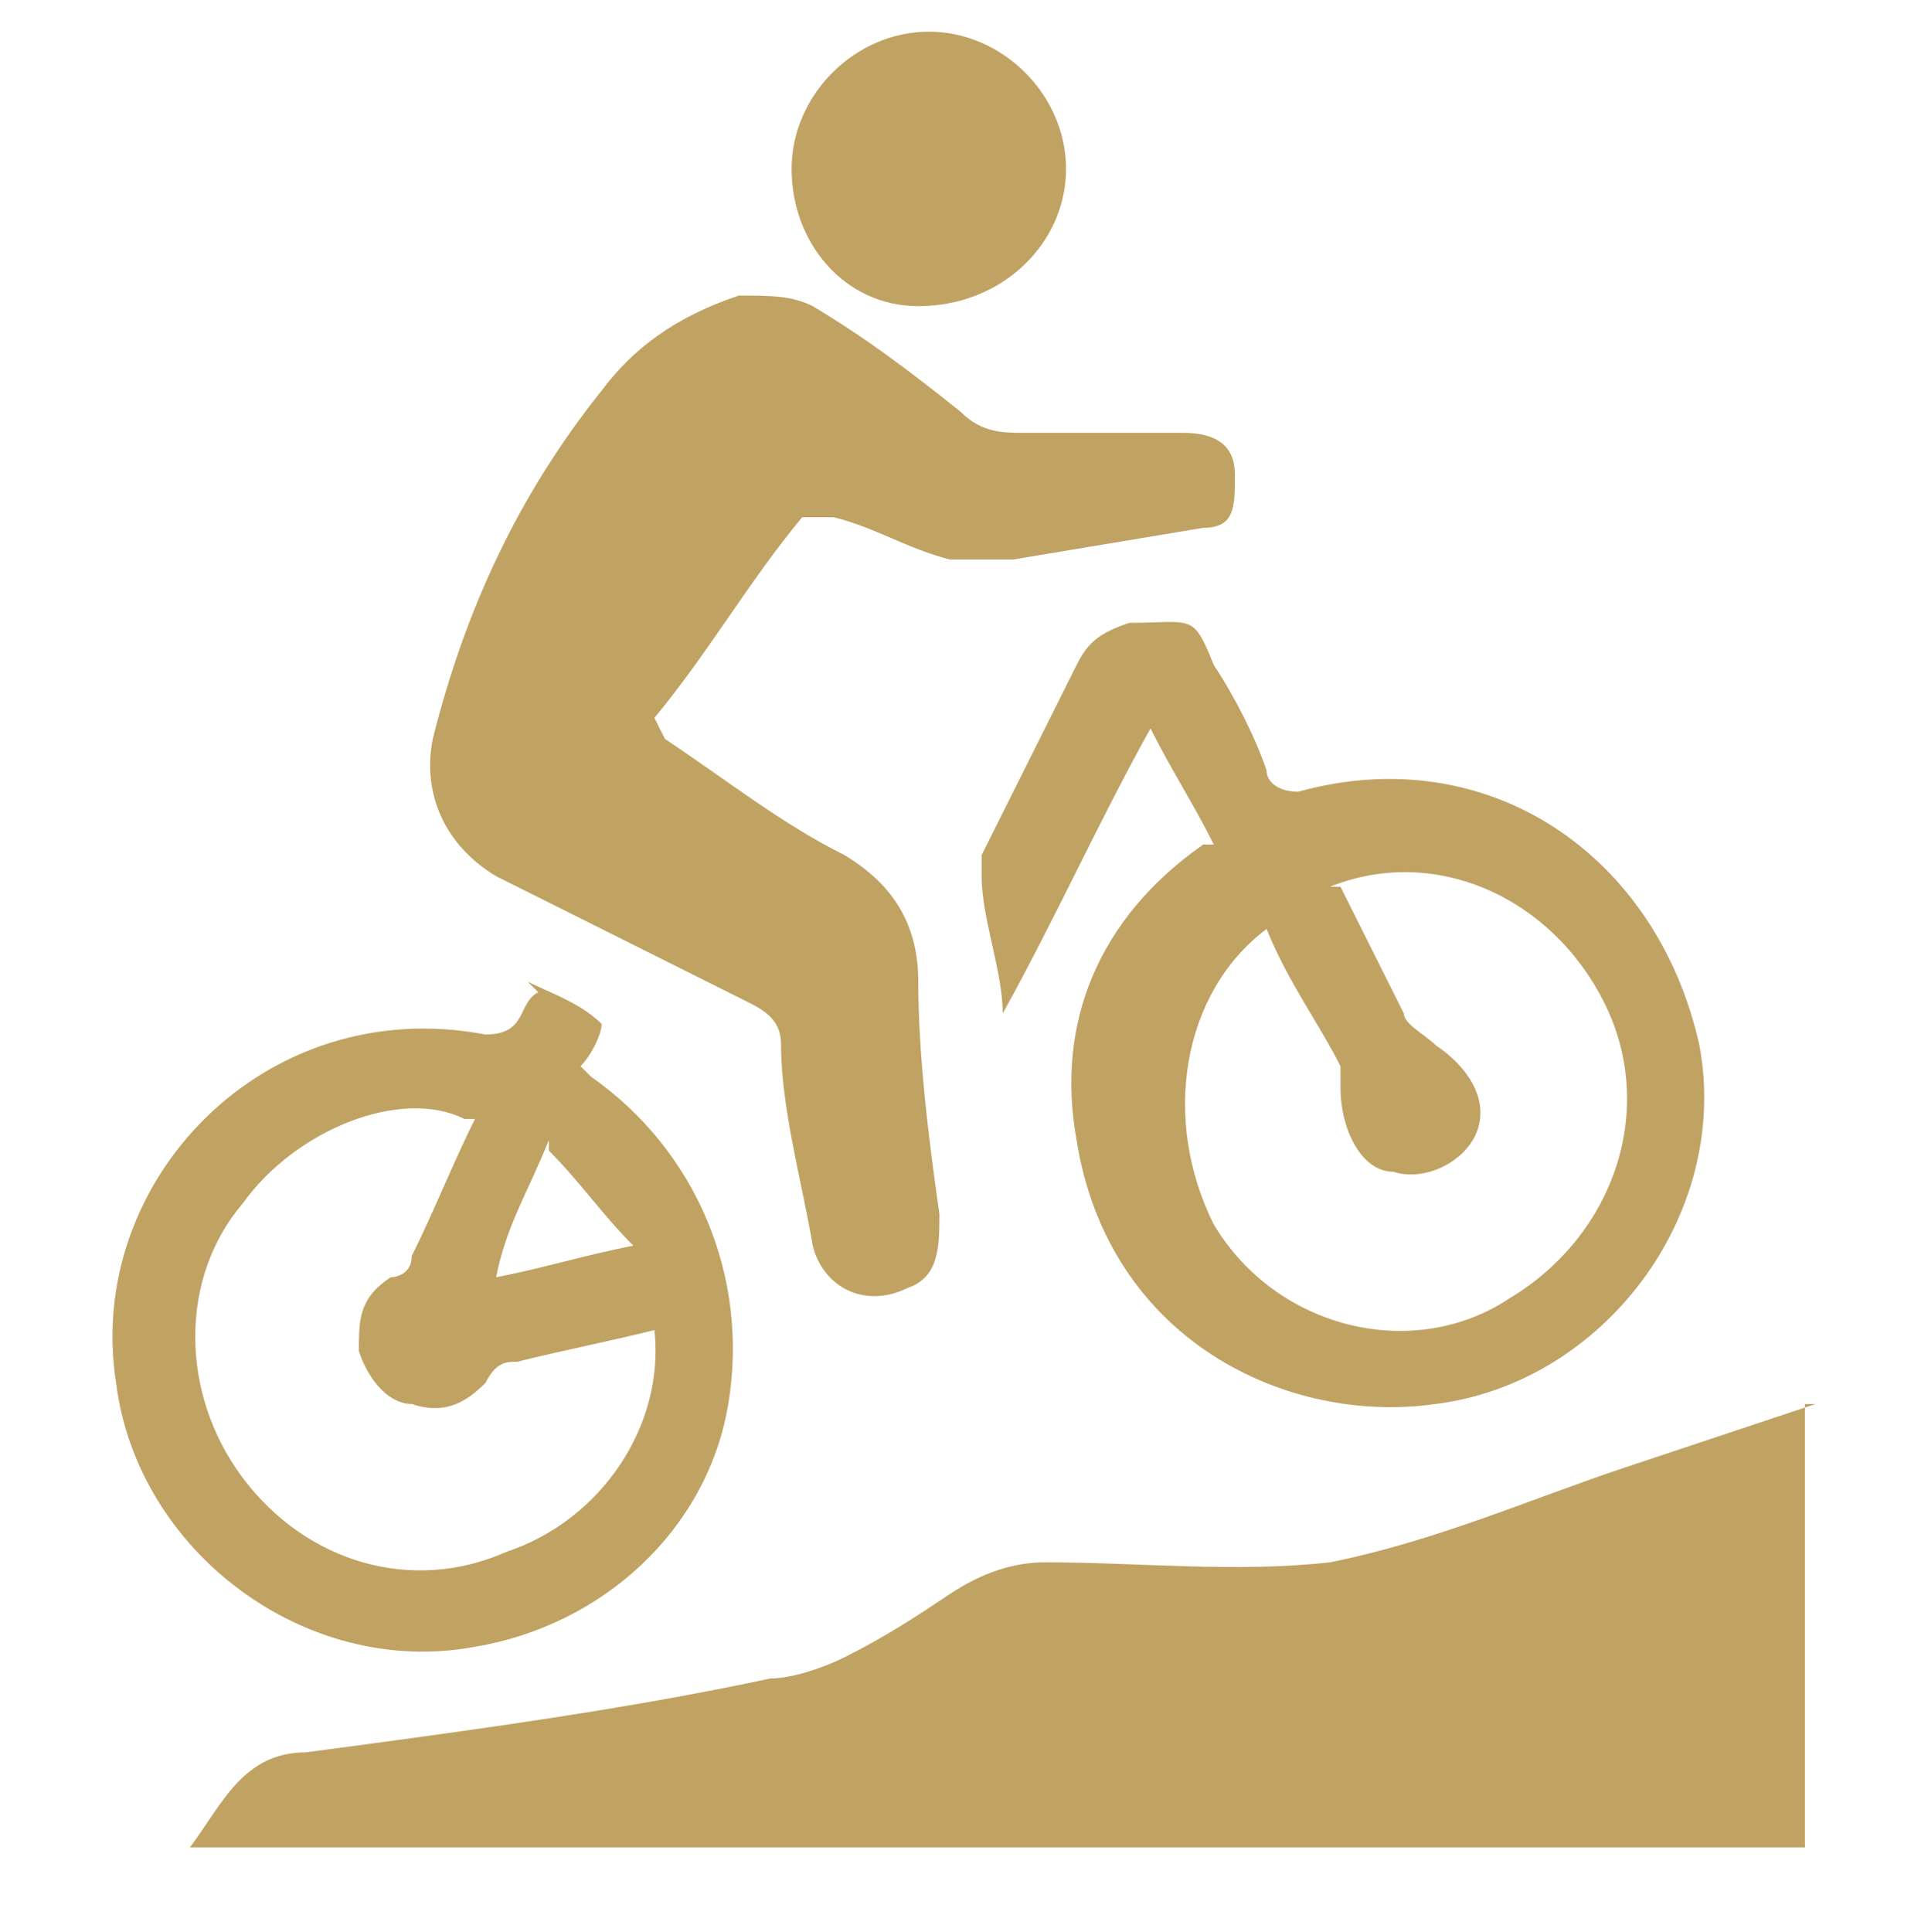
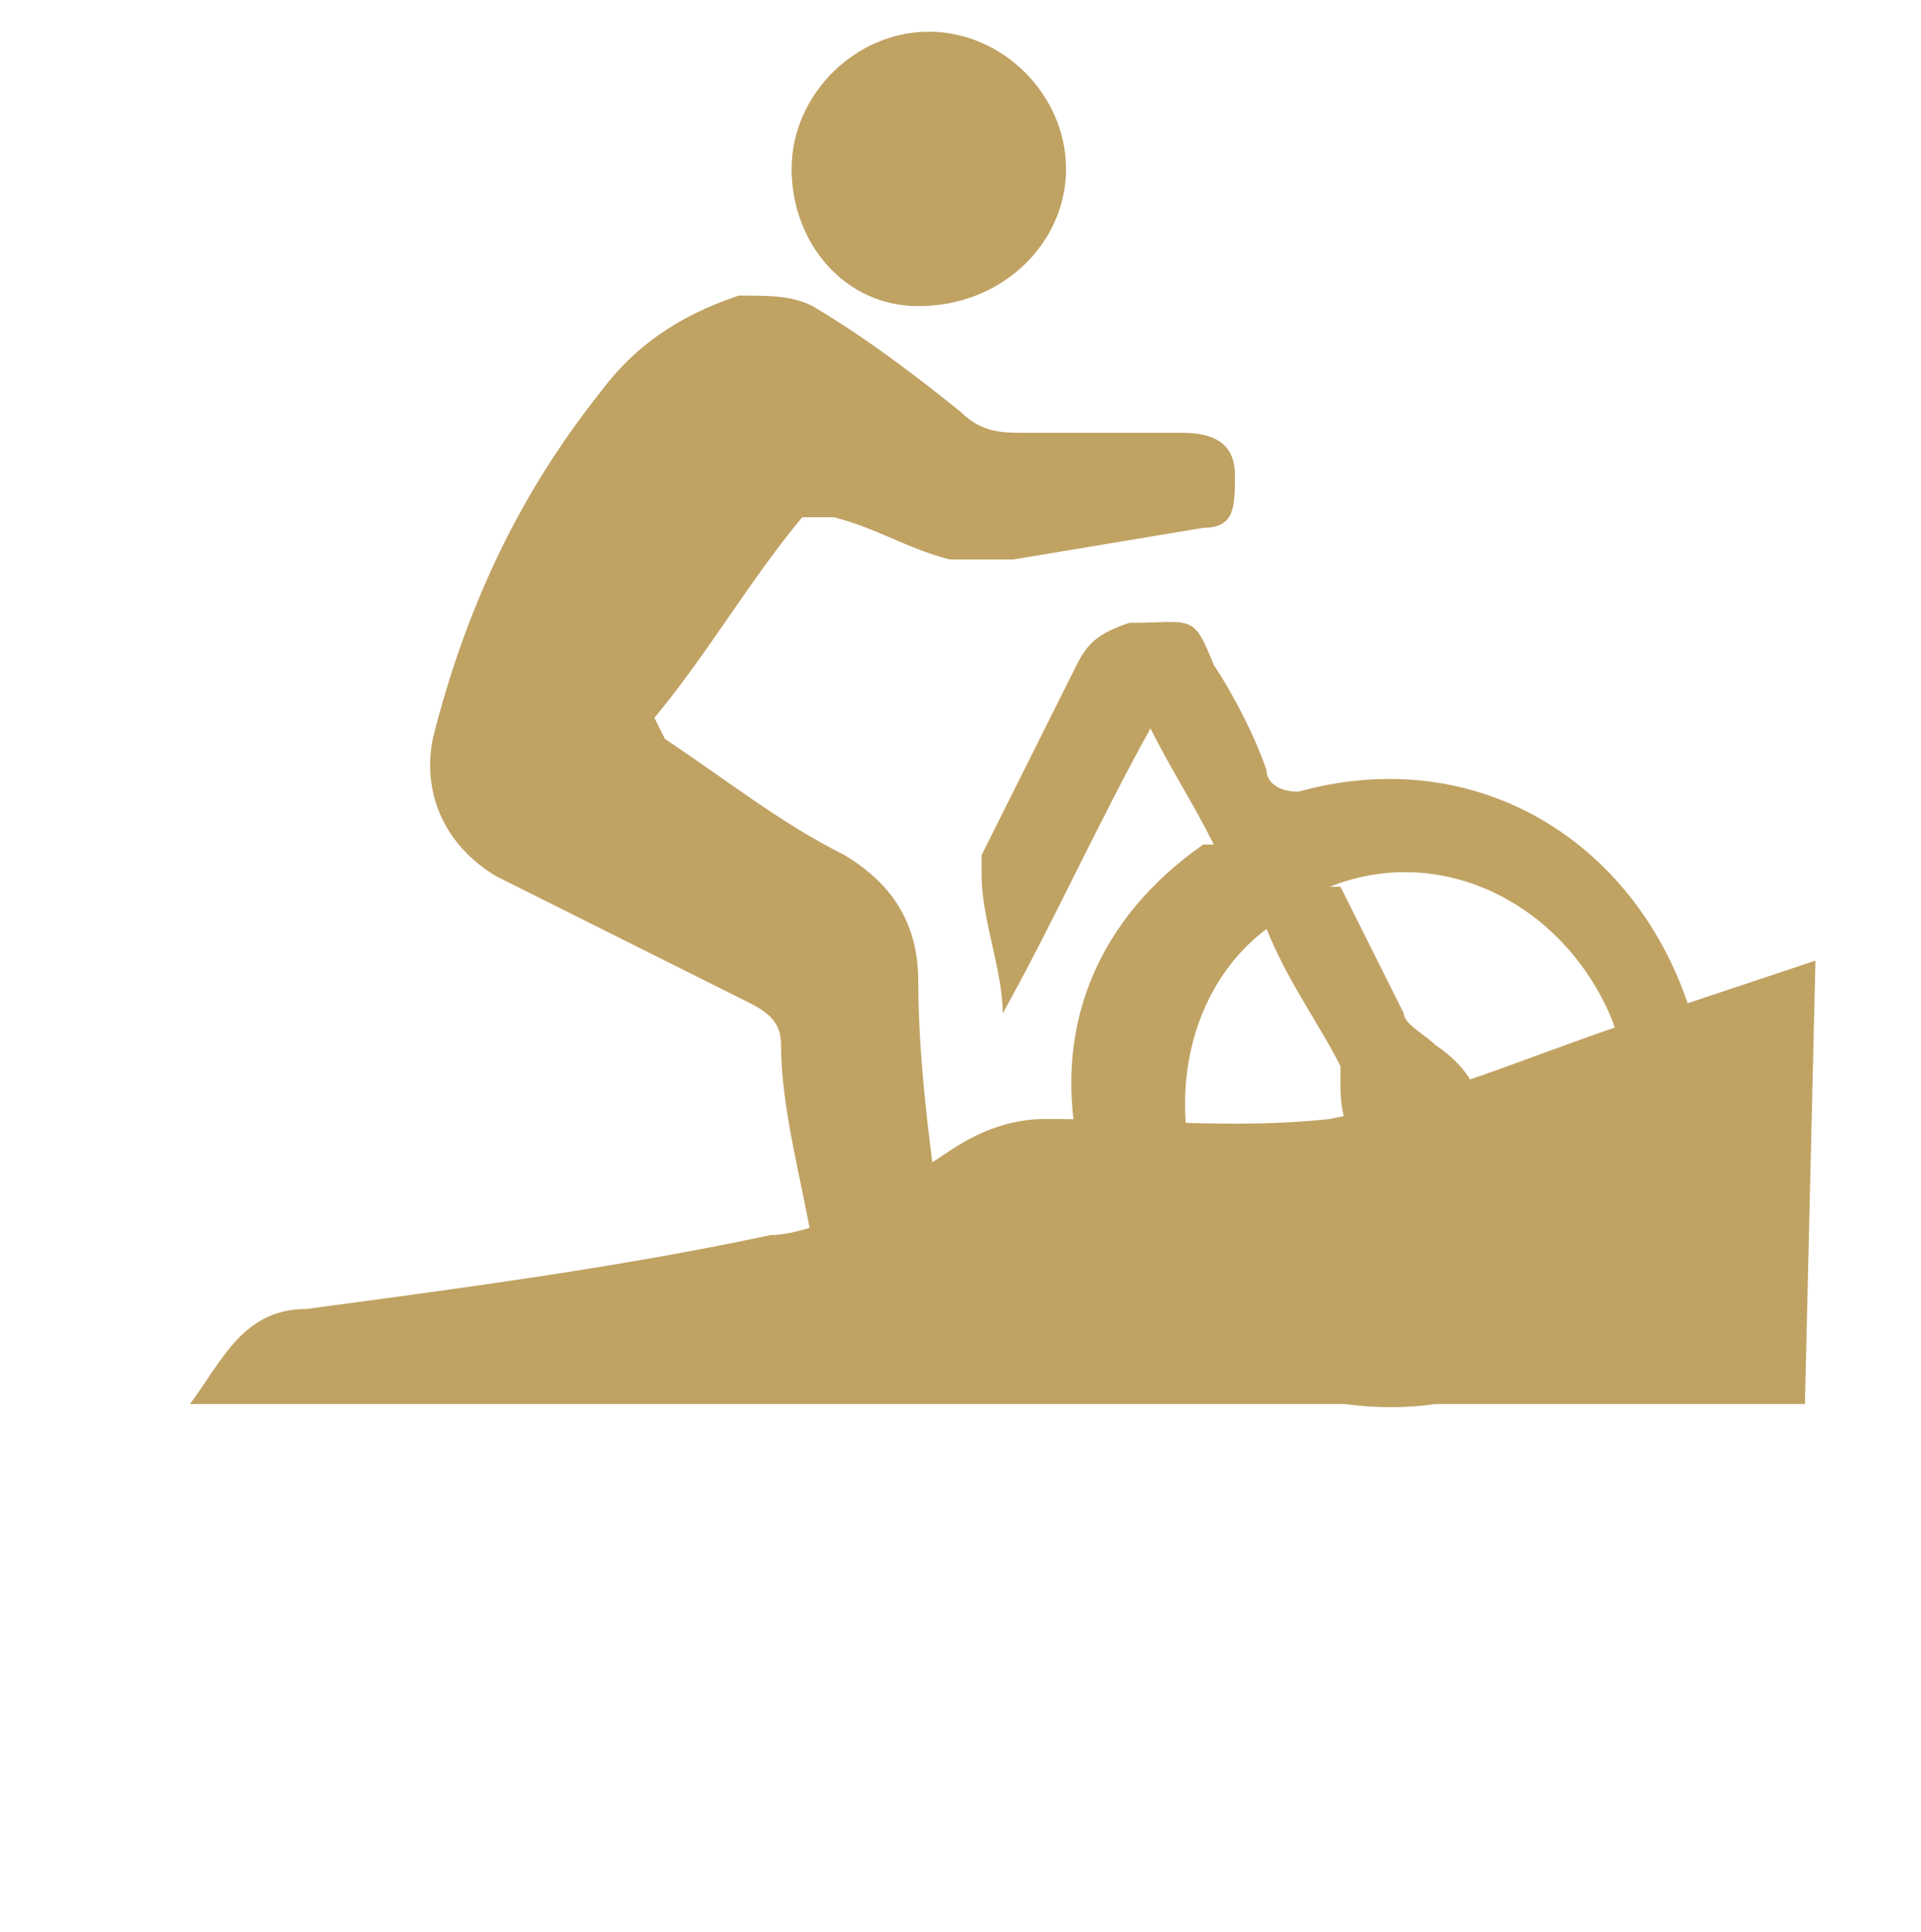
<svg xmlns="http://www.w3.org/2000/svg" id="Layer_1" data-name="Layer 1" version="1.1" viewBox="0 0 18.2 18.3">
  <defs>
    <style>
      .cls-1 {
        fill: #c0a263;
        stroke-width: 0px;
      }
    </style>
  </defs>
  <g id="awhR7b">
    <g>
-       <path class="cls-1" d="M17.1,13.3v4.2H1.8c.3-.4.5-.9,1.1-.9,1.5-.2,3-.4,4.4-.7.2,0,.5-.1.7-.2.4-.2.7-.4,1-.6.3-.2.6-.3.9-.3.9,0,1.8.1,2.7,0,1-.2,1.9-.6,2.8-.9.6-.2,1.2-.4,1.8-.6Z" />
+       <path class="cls-1" d="M17.1,13.3H1.8c.3-.4.5-.9,1.1-.9,1.5-.2,3-.4,4.4-.7.2,0,.5-.1.7-.2.4-.2.7-.4,1-.6.3-.2.6-.3.9-.3.9,0,1.8.1,2.7,0,1-.2,1.9-.6,2.8-.9.6-.2,1.2-.4,1.8-.6Z" />
      <path class="cls-1" d="M6.3,7c.6.4,1.1.8,1.7,1.1.5.3.7.7.7,1.2,0,.7.1,1.5.2,2.2,0,.3,0,.6-.3.7-.4.2-.8,0-.9-.4-.1-.6-.3-1.3-.3-1.9,0-.2-.1-.3-.3-.4-.8-.4-1.6-.8-2.4-1.2-.5-.3-.7-.8-.6-1.3.3-1.2.8-2.3,1.6-3.3.3-.4.7-.7,1.3-.9.3,0,.5,0,.7.1.5.3.9.6,1.4,1,.2.2.4.2.6.2.5,0,1,0,1.5,0,.3,0,.5.1.5.4,0,.3,0,.5-.3.5-.6.1-1.2.2-1.8.3-.2,0-.4,0-.6,0-.4-.1-.7-.3-1.1-.4,0,0-.2,0-.3,0-.5.6-.9,1.3-1.4,1.9Z" />
      <path class="cls-1" d="M11.5,8c-.2-.4-.4-.7-.6-1.1-.5.9-.9,1.8-1.4,2.7,0-.4-.2-.9-.2-1.3,0,0,0-.1,0-.2.3-.6.6-1.2.9-1.8.1-.2.2-.3.5-.4.6,0,.6-.1.8.4.2.3.4.7.5,1,0,.1.1.2.3.2,1.8-.5,3.4.6,3.8,2.4.3,1.6-.9,3.2-2.5,3.4-1.4.2-3.1-.6-3.4-2.5-.2-1.1.2-2.1,1.2-2.8ZM12.7,8.4c.2.4.4.8.6,1.2,0,.1.2.2.3.3.3.2.5.5.4.8-.1.3-.5.5-.8.4-.3,0-.5-.4-.5-.8,0,0,0-.2,0-.2-.2-.4-.5-.8-.7-1.3-.8.6-1,1.8-.5,2.8.6,1,1.9,1.3,2.8.7,1-.6,1.4-1.8.9-2.8-.5-1-1.6-1.5-2.6-1.1Z" />
-       <path class="cls-1" d="M5,9.3c.2.1.5.2.7.4,0,.1-.1.3-.2.4,0,0,0,0,.1.1,1,.7,1.5,1.9,1.3,3.1-.2,1.2-1.2,2.1-2.4,2.3-1.6.3-3.2-.9-3.4-2.5-.3-1.9,1.4-3.7,3.5-3.3.4,0,.3-.3.5-.4ZM4.4,10.6c-.6-.3-1.6.1-2.1.8-.6.7-.6,1.8,0,2.6.6.8,1.6,1.1,2.5.7.9-.3,1.5-1.2,1.4-2.1-.4.1-.9.2-1.3.3-.1,0-.2,0-.3.2-.2.2-.4.3-.7.2-.2,0-.4-.2-.5-.5,0-.3,0-.5.3-.7,0,0,.2,0,.2-.2.2-.4.4-.9.6-1.3ZM5.2,10.8c-.2.5-.4.8-.5,1.3.5-.1.8-.2,1.3-.3-.3-.3-.5-.6-.8-.9Z" />
      <path class="cls-1" d="M7.5,1.6c0-.7.6-1.3,1.3-1.3.7,0,1.3.6,1.3,1.3,0,.7-.6,1.3-1.4,1.3-.7,0-1.2-.6-1.2-1.3Z" />
    </g>
  </g>
</svg>